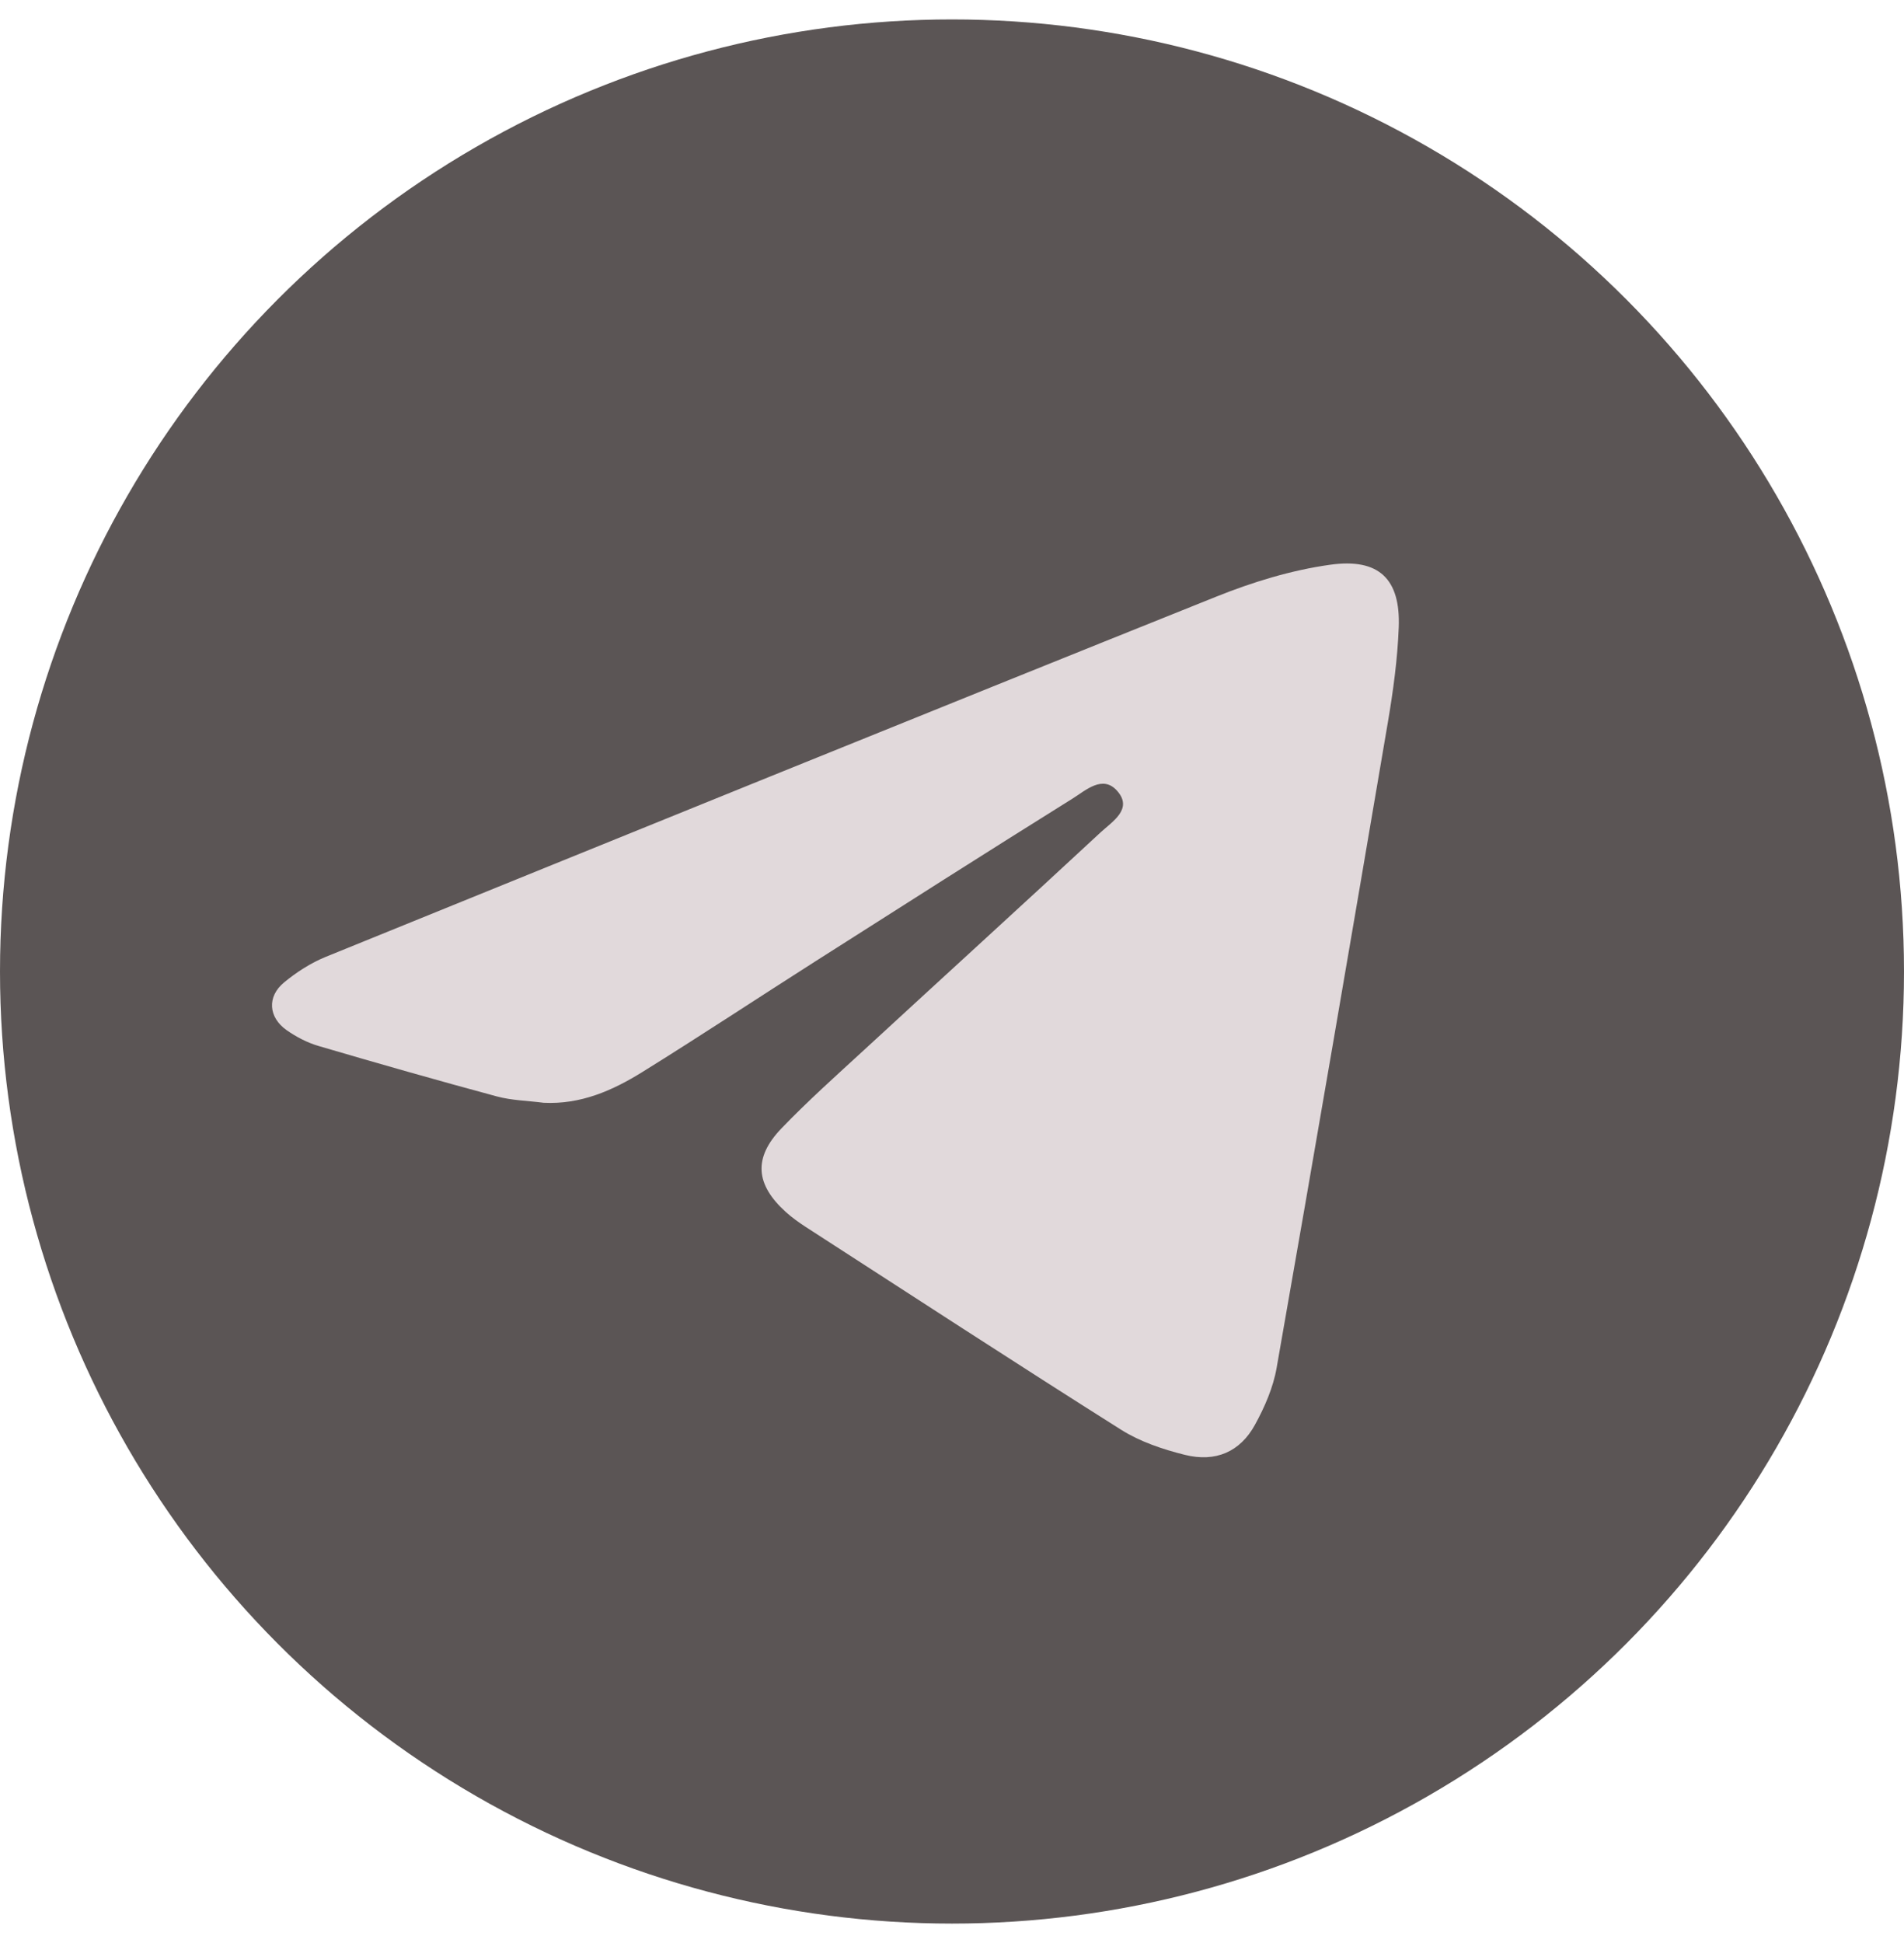
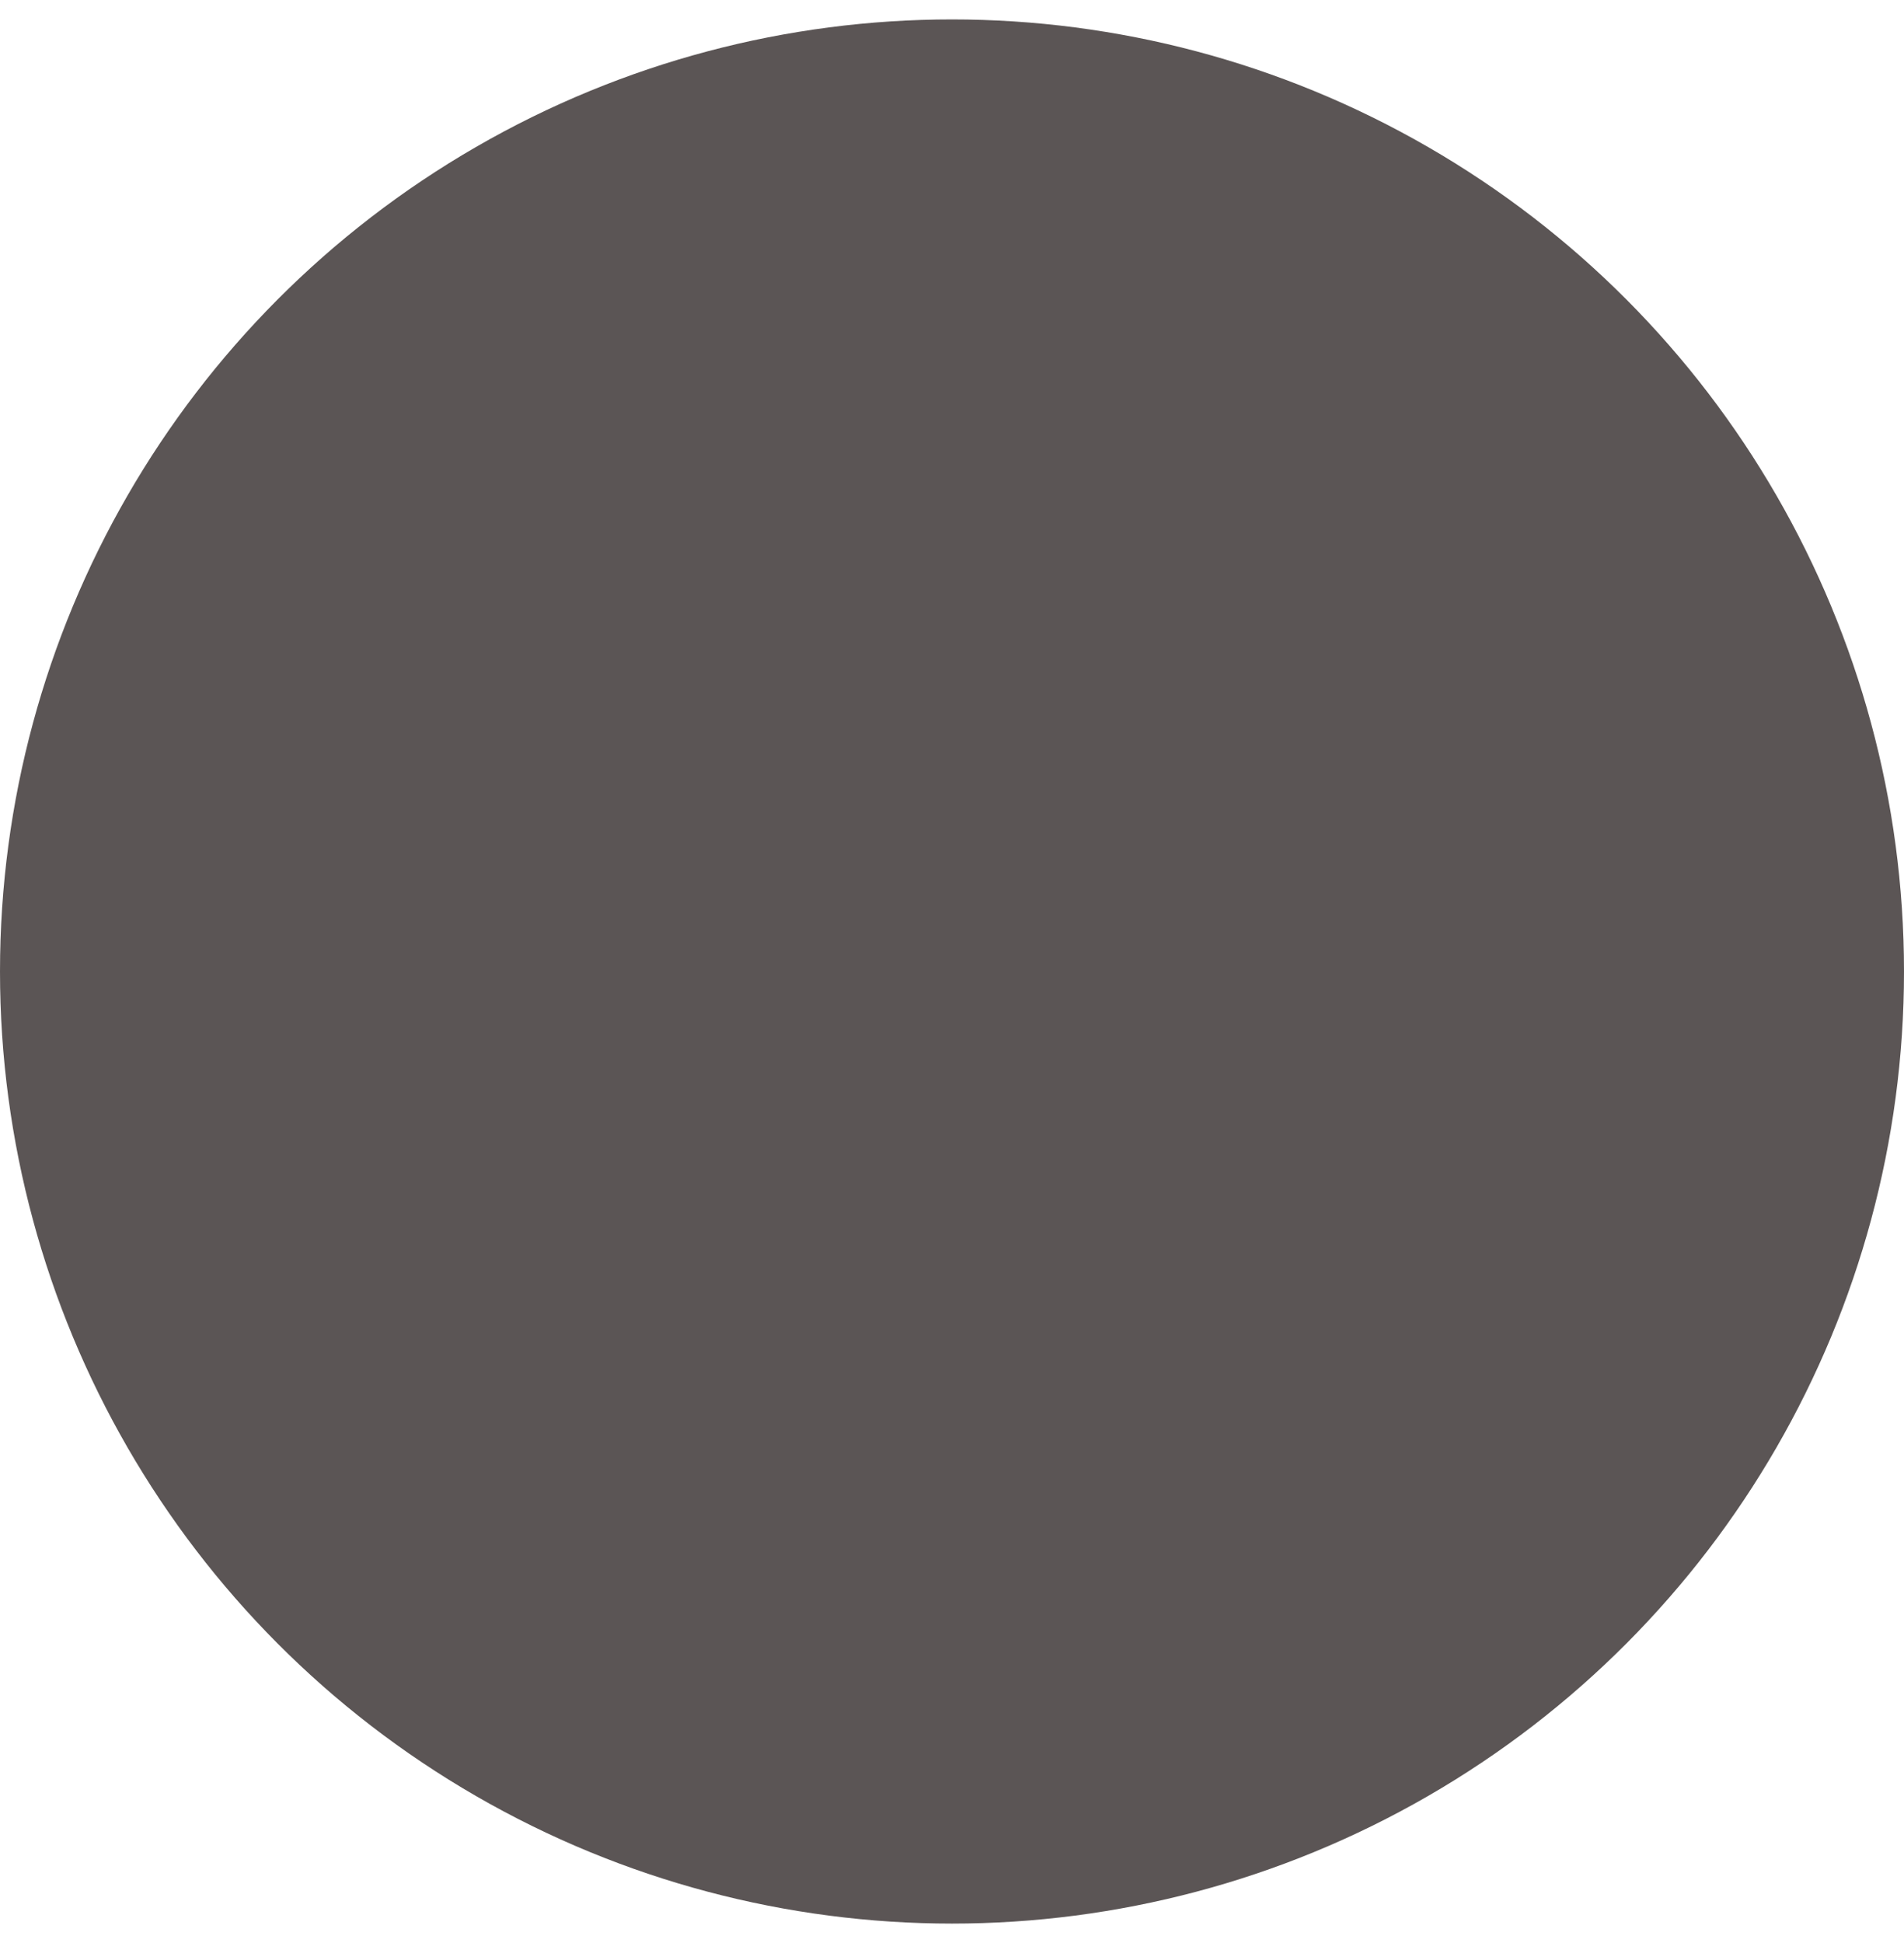
<svg xmlns="http://www.w3.org/2000/svg" width="49" height="50" viewBox="0 0 49 49" fill="none">
  <circle cx="24.5" cy="24.5" r="24.5" fill="#5B5555" />
-   <path d="M13.983 27.877C13.582 27.825 13.169 27.818 12.784 27.714C11.25 27.3 9.721 26.864 8.197 26.416C7.906 26.331 7.623 26.182 7.376 26.009C6.907 25.68 6.868 25.146 7.31 24.782C7.63 24.517 7.999 24.279 8.388 24.121C16.02 21.02 23.652 17.921 31.298 14.855C32.234 14.479 33.231 14.172 34.231 14.033C35.495 13.855 36.044 14.405 35.997 15.643C35.966 16.461 35.854 17.28 35.717 18.088C34.776 23.627 33.828 29.163 32.855 34.696C32.767 35.203 32.548 35.707 32.296 36.166C31.914 36.861 31.285 37.135 30.493 36.938C29.926 36.797 29.341 36.6 28.857 36.295C26.131 34.575 23.432 32.815 20.726 31.067C20.549 30.951 20.376 30.827 20.221 30.687C19.442 29.981 19.382 29.296 20.11 28.538C20.786 27.834 21.52 27.179 22.242 26.515C24.267 24.649 26.305 22.794 28.323 20.921C28.625 20.64 29.167 20.32 28.749 19.85C28.377 19.431 27.943 19.838 27.609 20.046C25.394 21.429 23.193 22.831 20.992 24.233C19.505 25.18 18.035 26.153 16.537 27.083C15.772 27.559 14.948 27.927 13.986 27.878L13.983 27.877Z" fill="#E1D9DB" />
</svg>